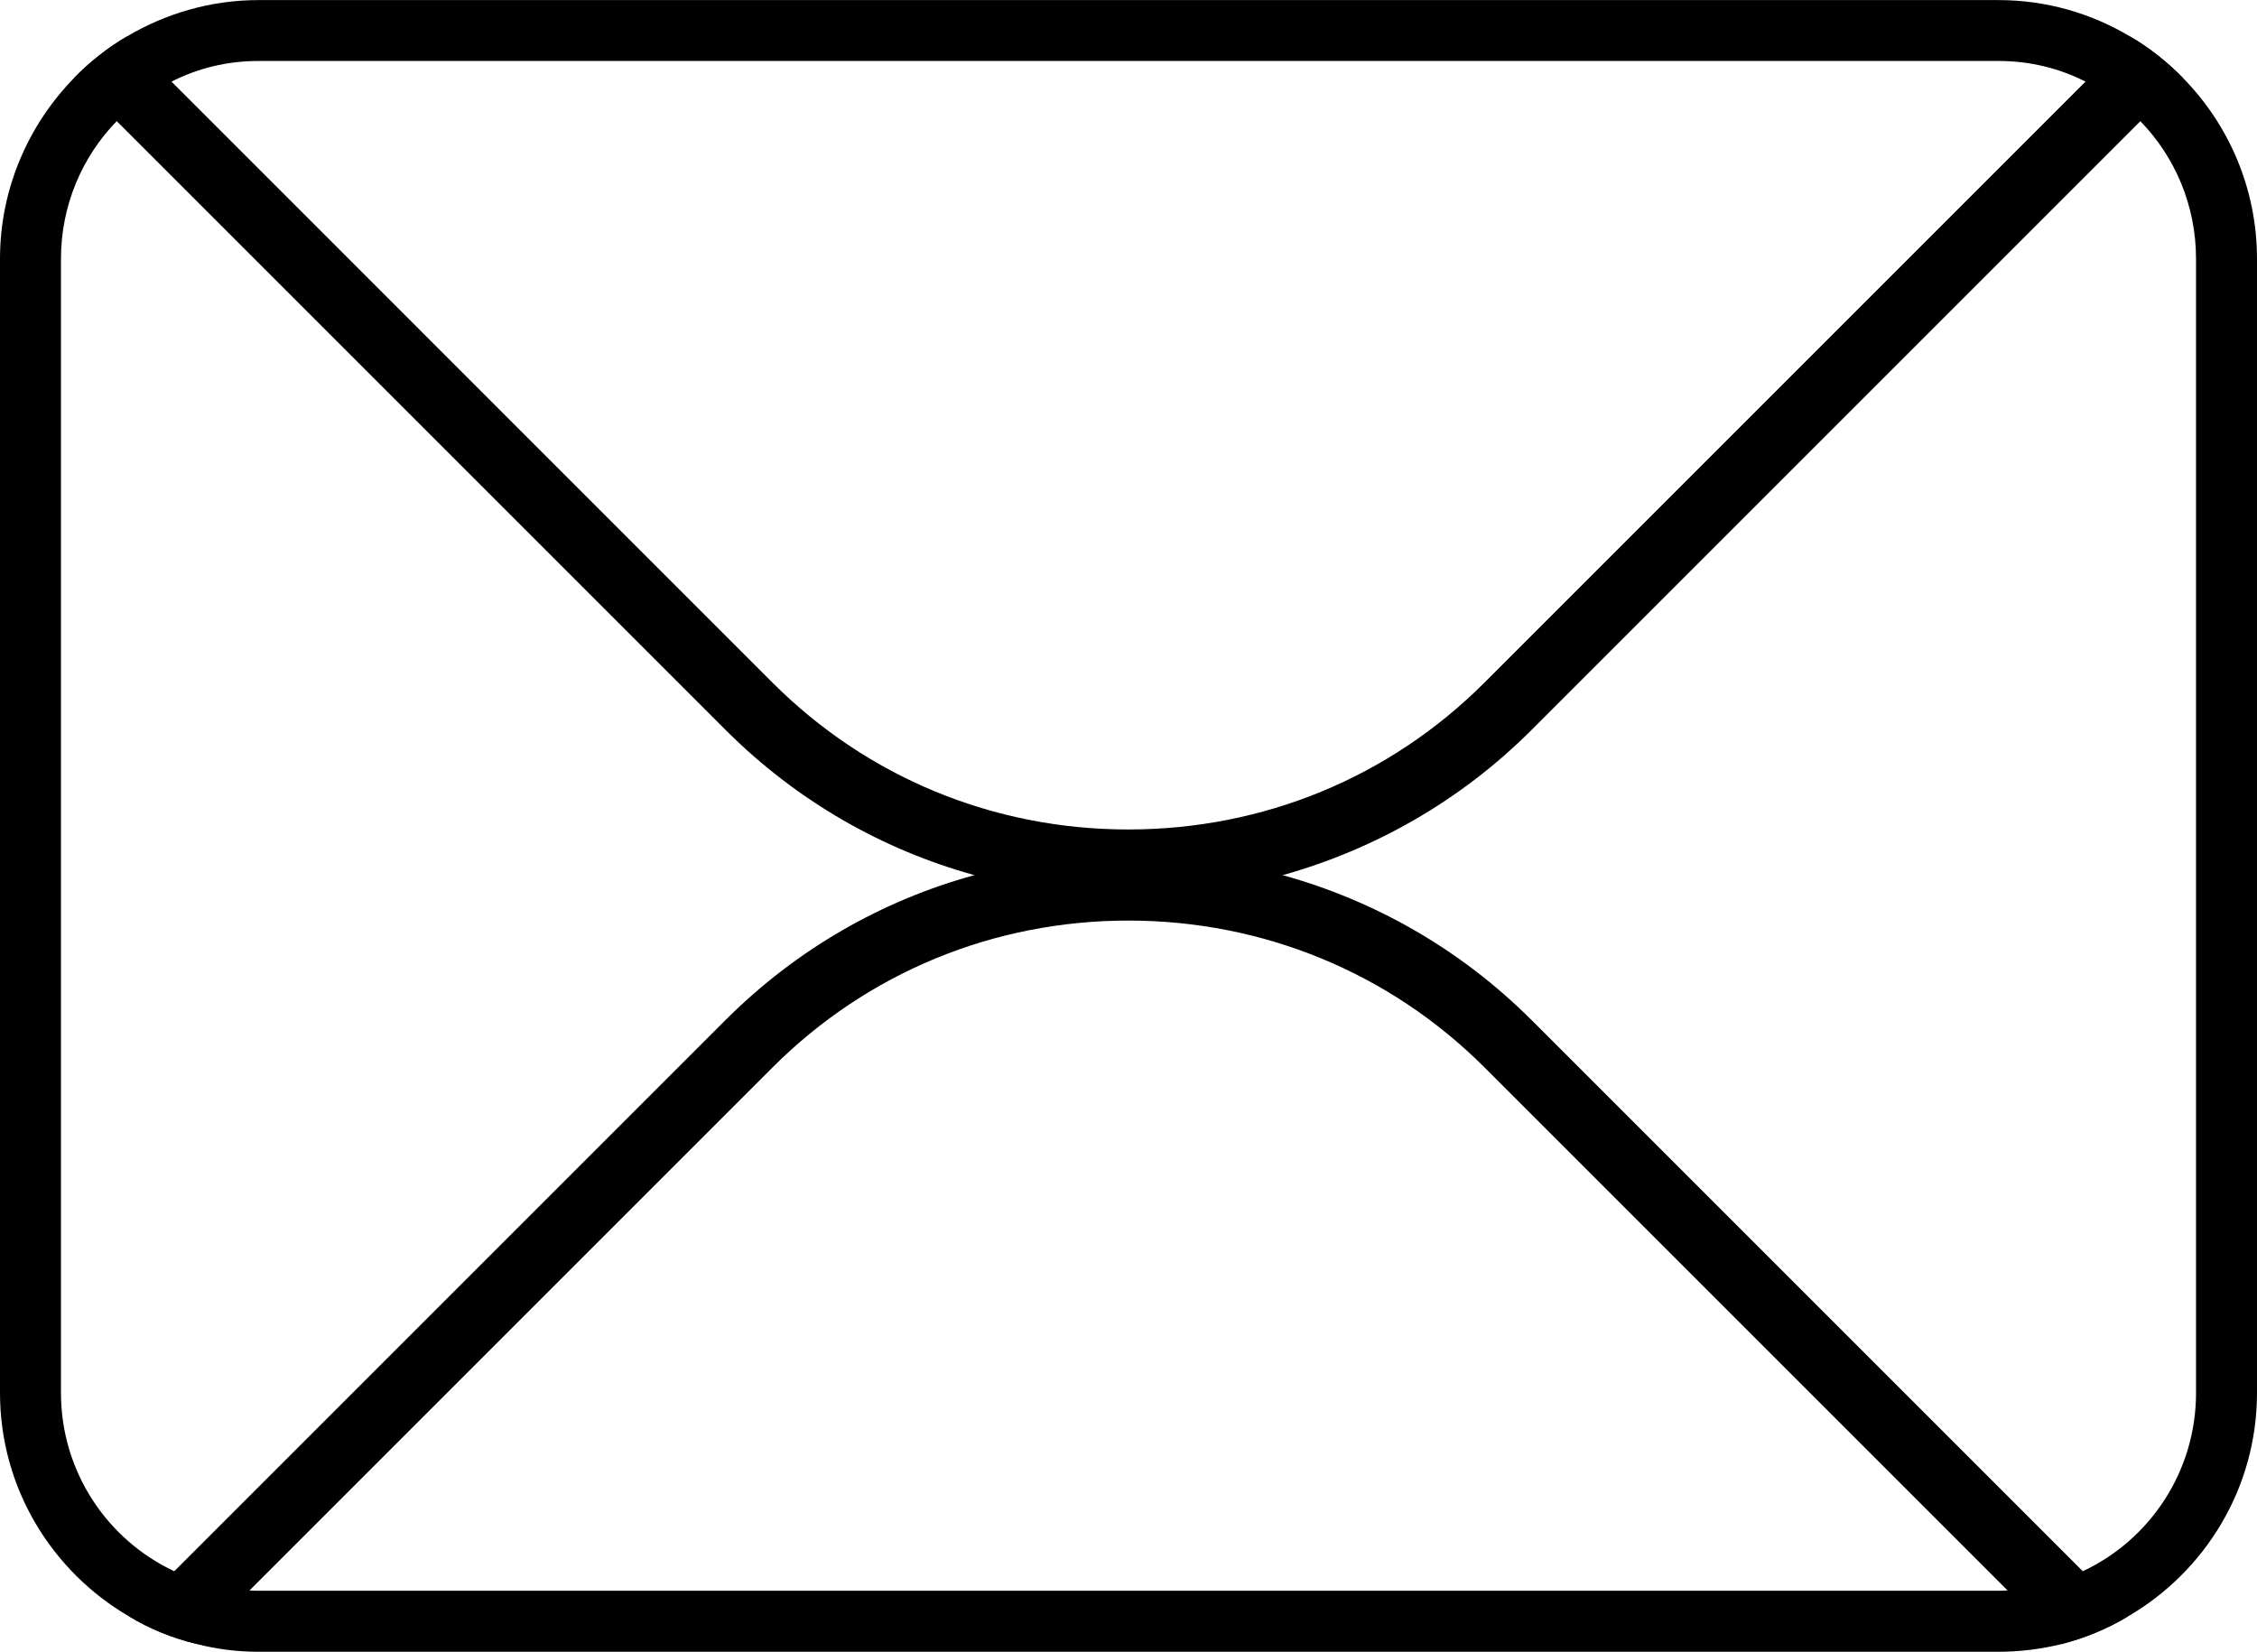
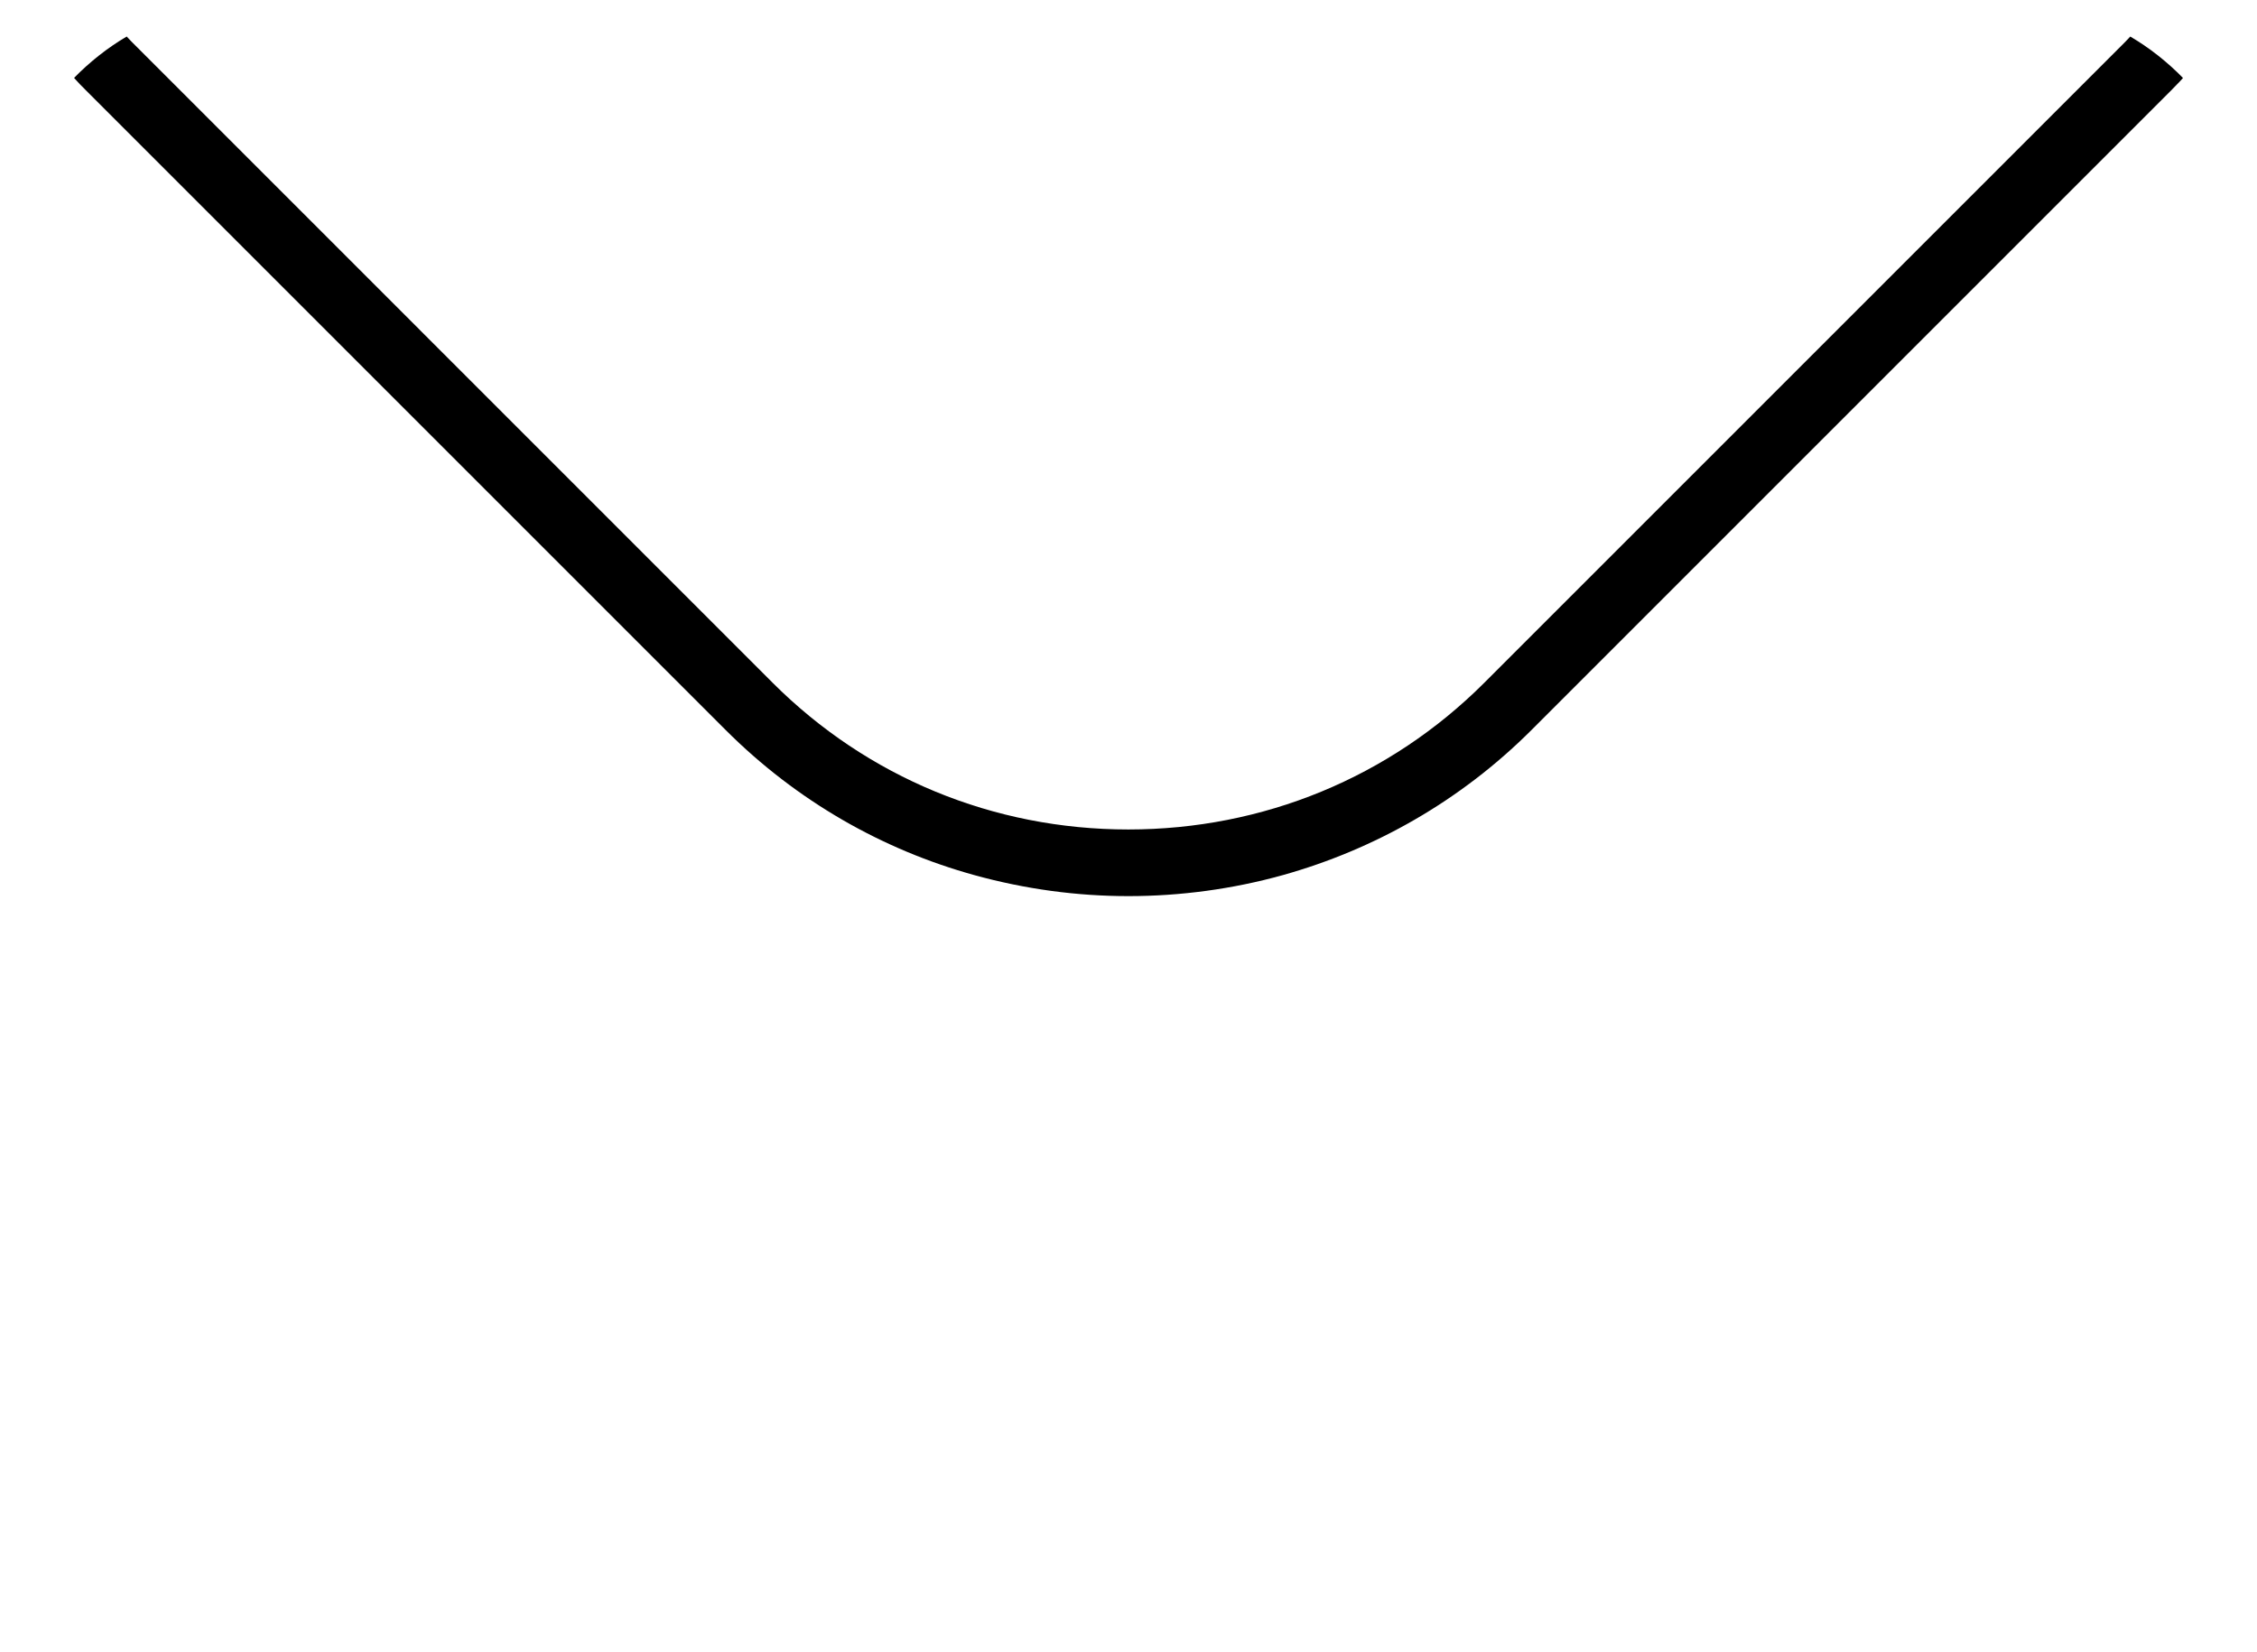
<svg xmlns="http://www.w3.org/2000/svg" id="Layer_1" data-name="Layer 1" width="282.47" height="206.73" viewBox="0 0 282.47 206.73">
-   <path d="M273.2,9.76c-1.98-2.02-4.19-3.77-6.59-5.18-4.84-2.9-10.48-4.57-16.5-4.57H32.36c-5.98,0-11.66,1.68-16.5,4.57-2.4,1.41-4.61,3.16-6.59,5.18C3.58,15.59,0,23.59,0,32.4v141.94c0,11.93,6.52,22.37,16.16,27.98,2.59,1.56,5.41,2.71,8.39,3.43,2.48.65,5.11.99,7.81.99h217.75c2.71,0,5.34-.34,7.85-.95,2.97-.76,5.76-1.91,8.35-3.47,9.64-5.6,16.16-16.05,16.16-27.98V32.4c0-8.8-3.54-16.81-9.26-22.64ZM274.84,174.33c0,9.87-5.79,18.41-14.18,22.33-2.86,1.45-6.06,2.25-9.41,2.4-.38.04-.76.04-1.14.04H32.36c-.38,0-.76,0-1.14-.04-3.35-.15-6.56-.95-9.41-2.4-8.39-3.93-14.18-12.46-14.18-22.33V32.4c0-6.71,2.67-12.81,6.97-17.23,1.98-2.06,4.31-3.74,6.86-4.95,3.28-1.68,6.97-2.59,10.9-2.59h217.75c3.93,0,7.62.91,10.9,2.59,2.55,1.22,4.88,2.9,6.86,4.95,4.31,4.42,6.97,10.52,6.97,17.23v141.94Z" />
  <path d="M266.61,4.57c-.27.3-.53.57-.8.84l-4.8,4.8-75.24,75.24c-11.85,11.85-27.67,18.37-44.56,18.37s-32.66-6.52-44.52-18.37L16.66,5.41c-.27-.27-.53-.53-.8-.84-2.4,1.41-4.61,3.16-6.59,5.18.46.53.95,1.03,1.49,1.56l80.04,80.04c8.96,8.96,19.71,15.02,31.14,18.18,6.33,1.75,12.81,2.63,19.29,2.63s13.04-.88,19.32-2.63c11.43-3.2,22.22-9.26,31.14-18.18L271.72,11.32c.5-.53,1.03-1.03,1.49-1.56-1.98-2.02-4.19-3.77-6.59-5.18Z" />
-   <path d="M191.68,127.68c-8.92-8.92-19.71-14.98-31.14-18.14-6.29-1.79-12.81-2.67-19.32-2.67s-12.96.88-19.29,2.67c-11.43,3.13-22.18,9.19-31.14,18.14L21.8,196.67l-5.64,5.64c2.59,1.56,5.41,2.71,8.39,3.43l72.15-72.15c11.85-11.85,27.67-18.37,44.52-18.37s32.7,6.52,44.56,18.37l65.48,65.48,6.71,6.71c2.97-.76,5.76-1.91,8.35-3.47l-74.63-74.63Z" />
</svg>